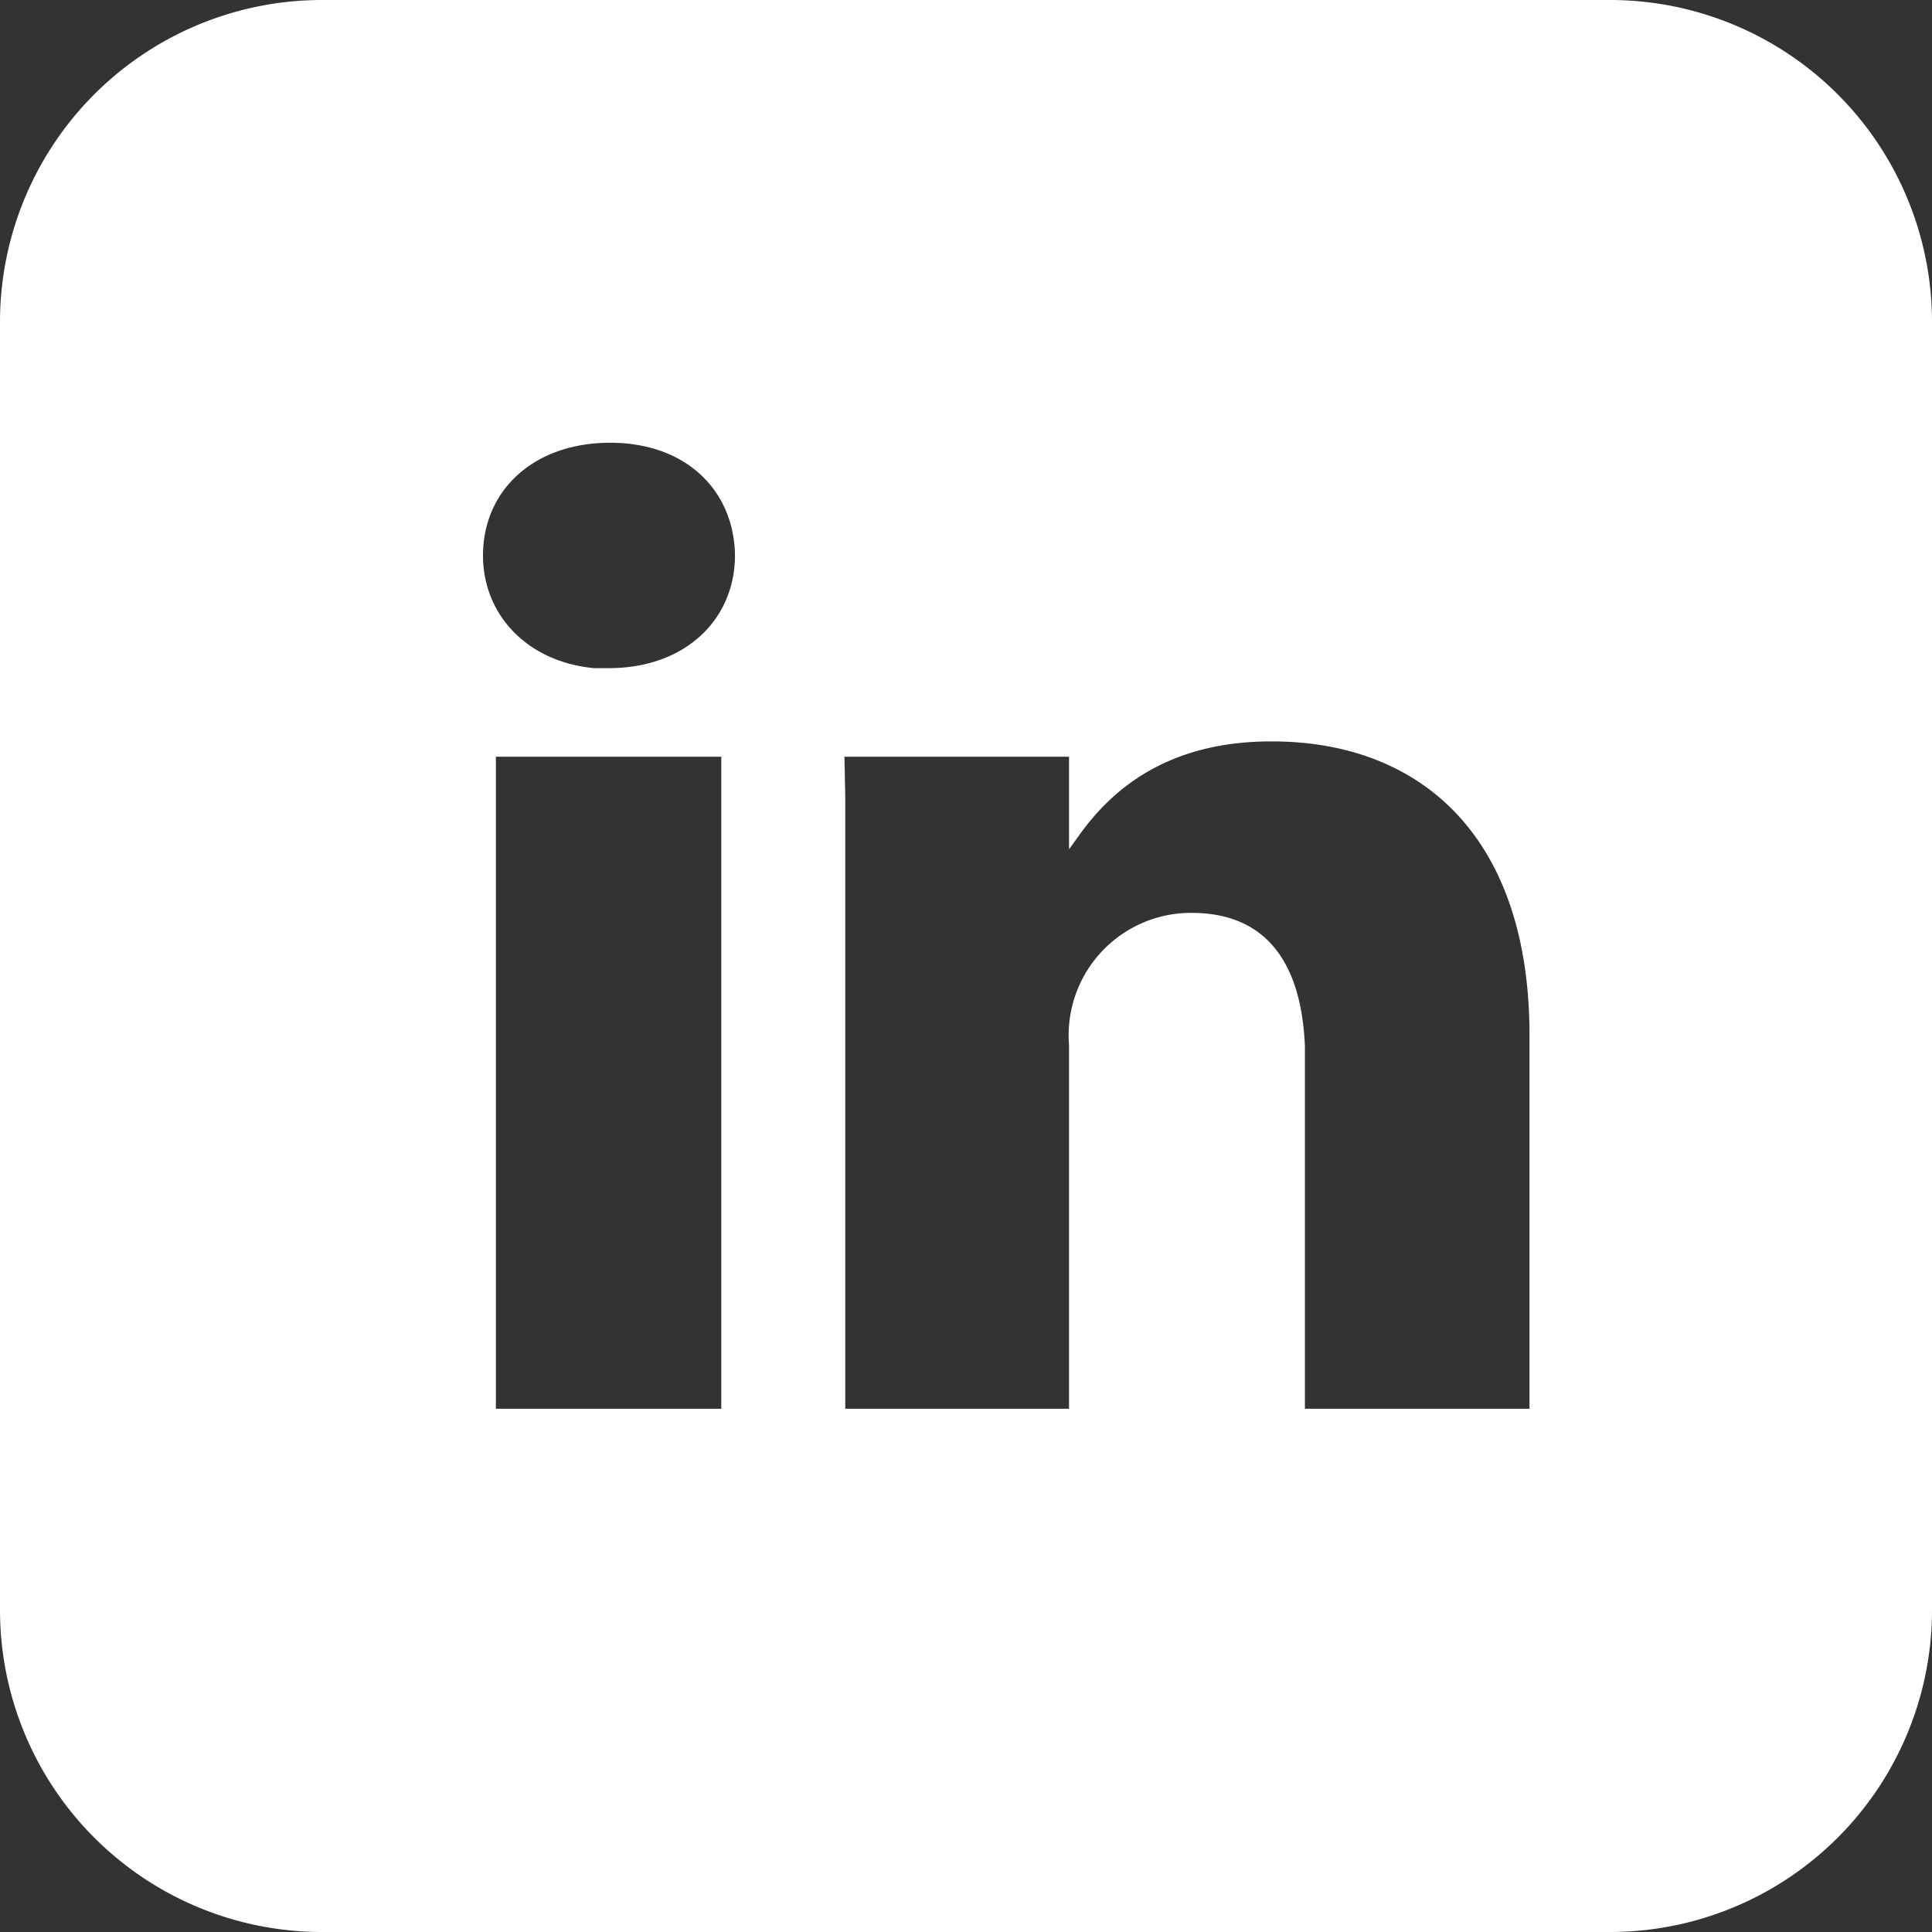
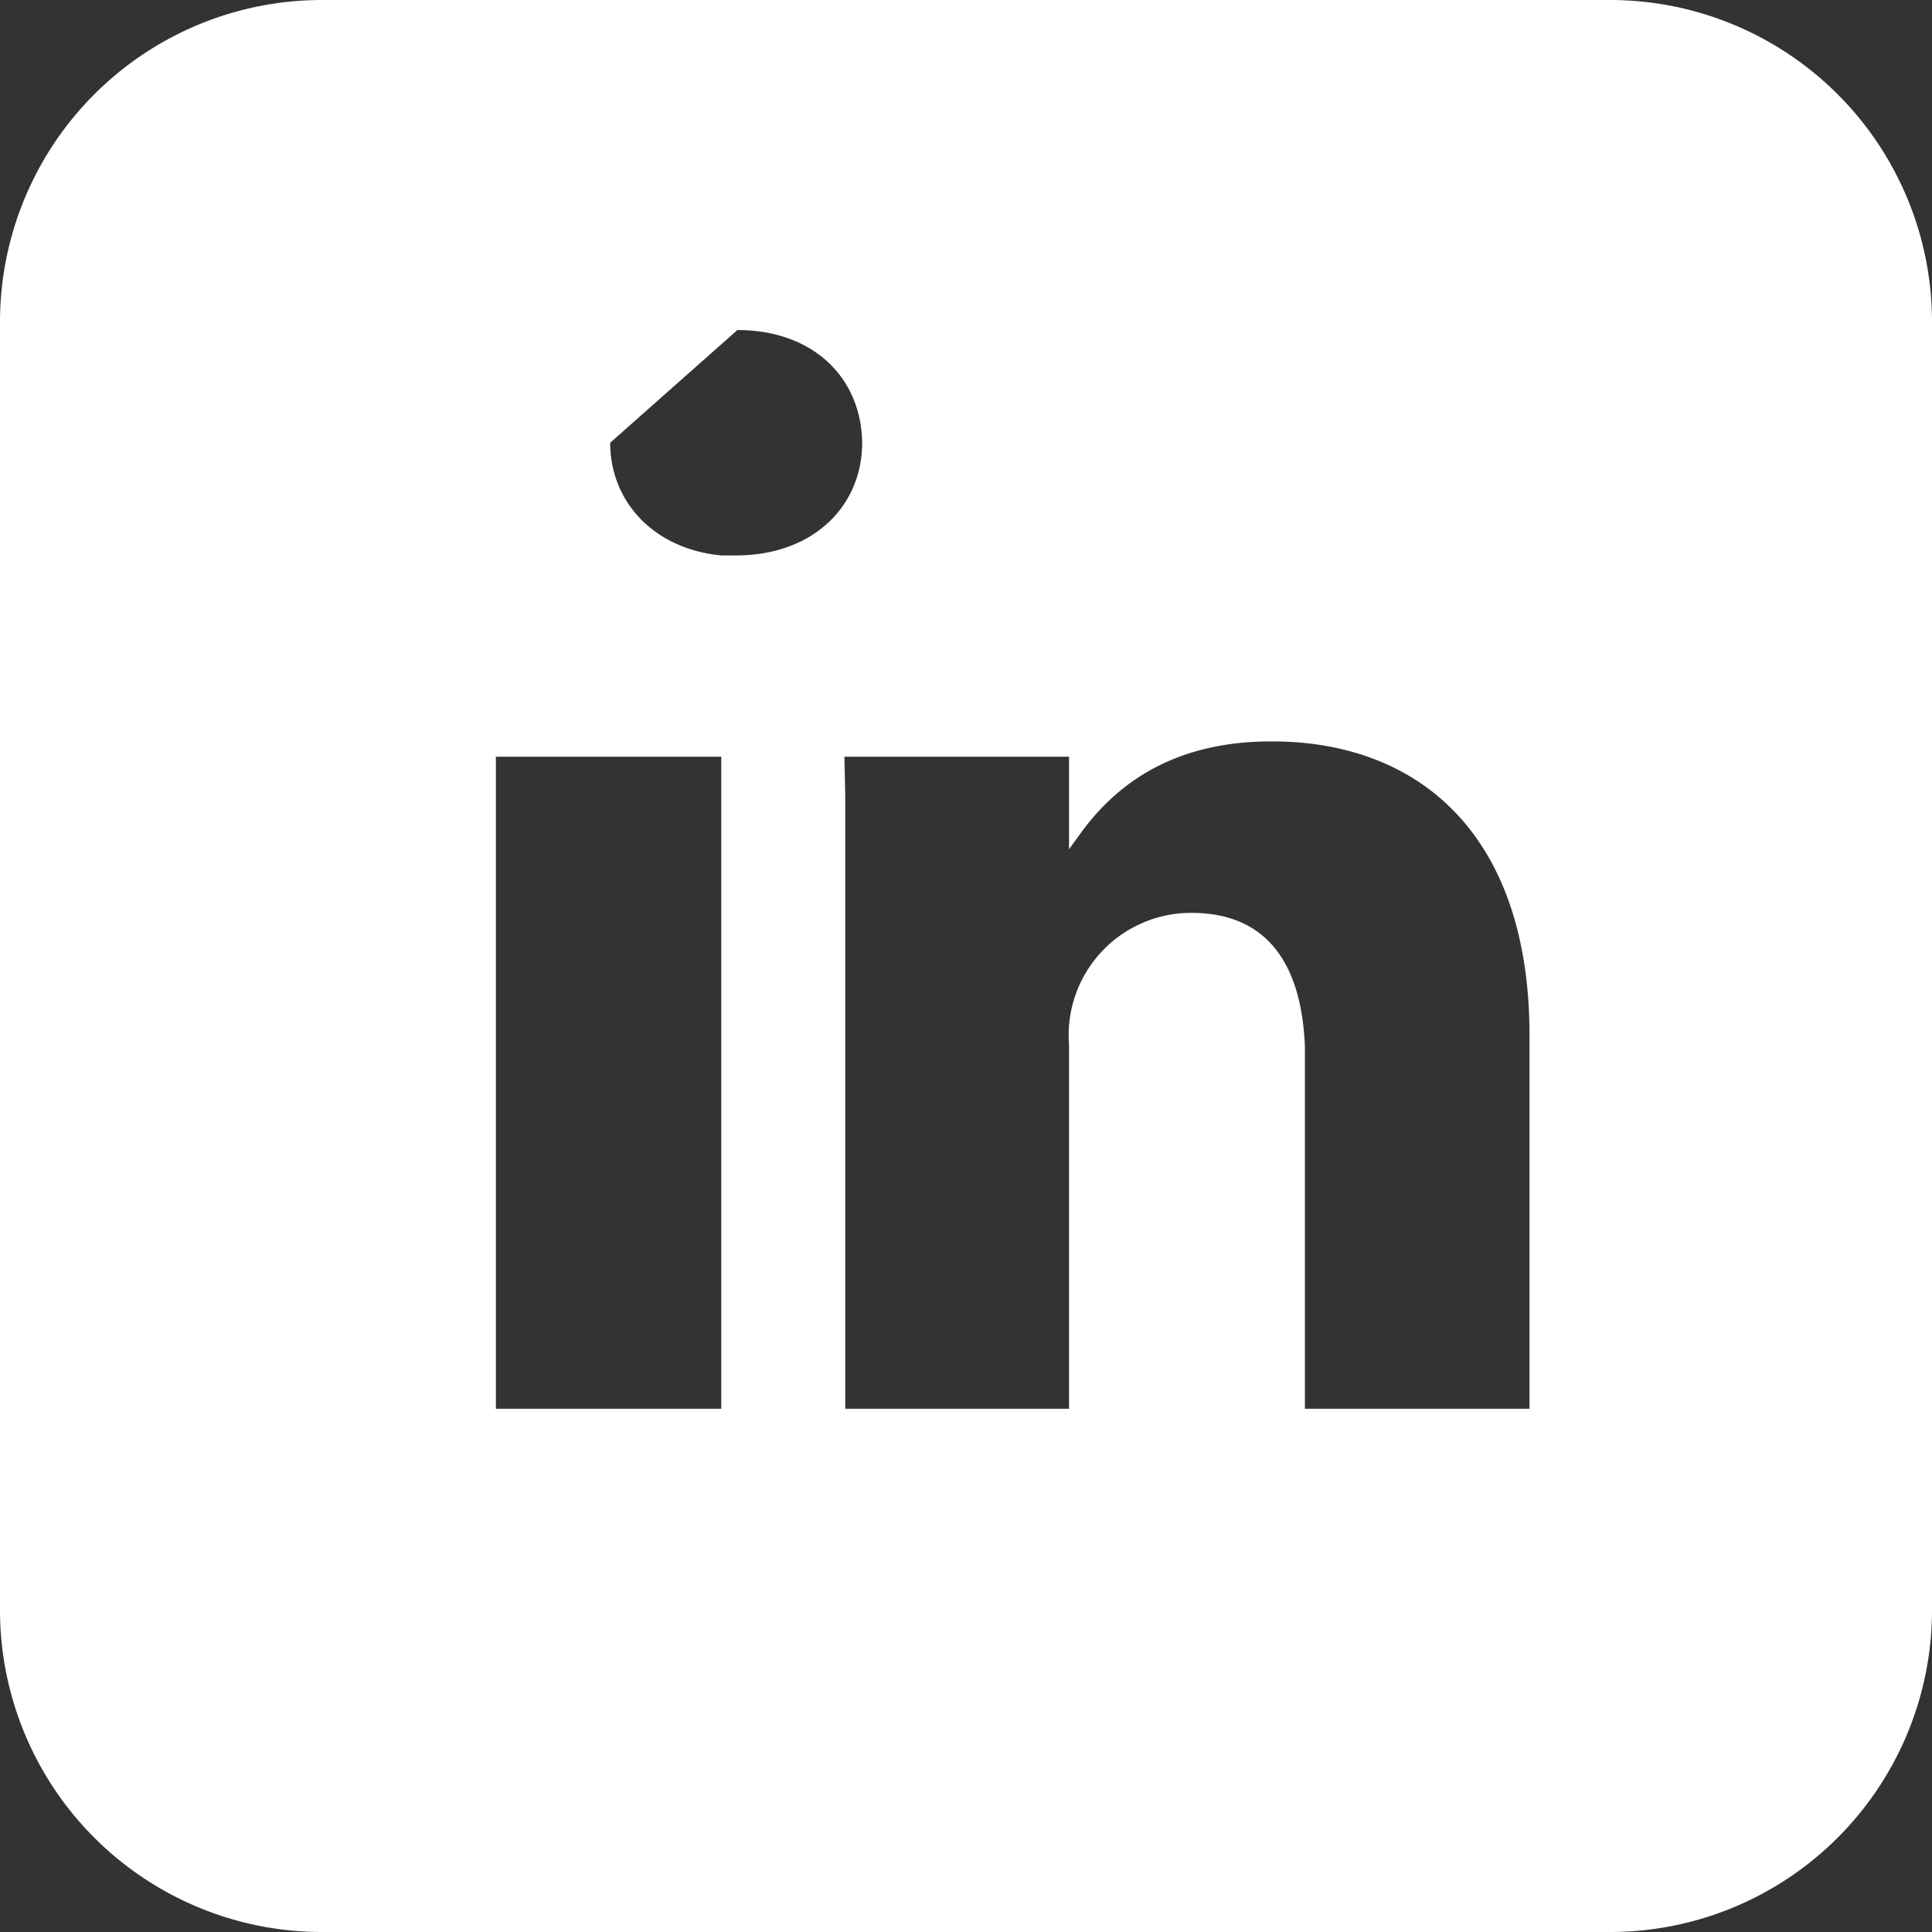
<svg xmlns="http://www.w3.org/2000/svg" width="78" height="78" viewBox="0 0 24 24" fill="#ffffff">
  <rect x="0" y="0" width="24" height="24" fill="#333333" stroke="none" />
-   <path d="M20 0a4 4 0 0 1 4 4v16a4 4 0 0 1-4 4H4a4 4 0 0 1-4-4V4a4 4 0 0 1 4-4h16zM8.95 9.4H6.16v8.1h2.8V9.4zm6.84-.19c-1.32 0-2 .63-2.38 1.16l-.13.18V9.4h-2.79l.01.49V17.5h2.78v-4.52a1.52 1.52 0 0 1 1.52-1.64c.96 0 1.37.66 1.41 1.66v4.5H19v-4.64c0-2.49-1.37-3.65-3.2-3.65zM7.58 5.5C6.62 5.5 6 6.1 6 6.9c0 .73.54 1.32 1.38 1.4h.18c.97 0 1.57-.62 1.57-1.4-.01-.8-.6-1.4-1.55-1.4z" />
+   <path d="M20 0a4 4 0 0 1 4 4v16a4 4 0 0 1-4 4H4a4 4 0 0 1-4-4V4a4 4 0 0 1 4-4h16zM8.95 9.4H6.16v8.1h2.8V9.4zm6.84-.19c-1.32 0-2 .63-2.38 1.16l-.13.18V9.4h-2.79l.01.49V17.5h2.78v-4.52a1.52 1.52 0 0 1 1.52-1.64c.96 0 1.37.66 1.41 1.66v4.5H19v-4.64c0-2.49-1.37-3.65-3.2-3.65zM7.58 5.5c0 .73.54 1.32 1.38 1.4h.18c.97 0 1.57-.62 1.57-1.4-.01-.8-.6-1.4-1.55-1.4z" />
</svg>